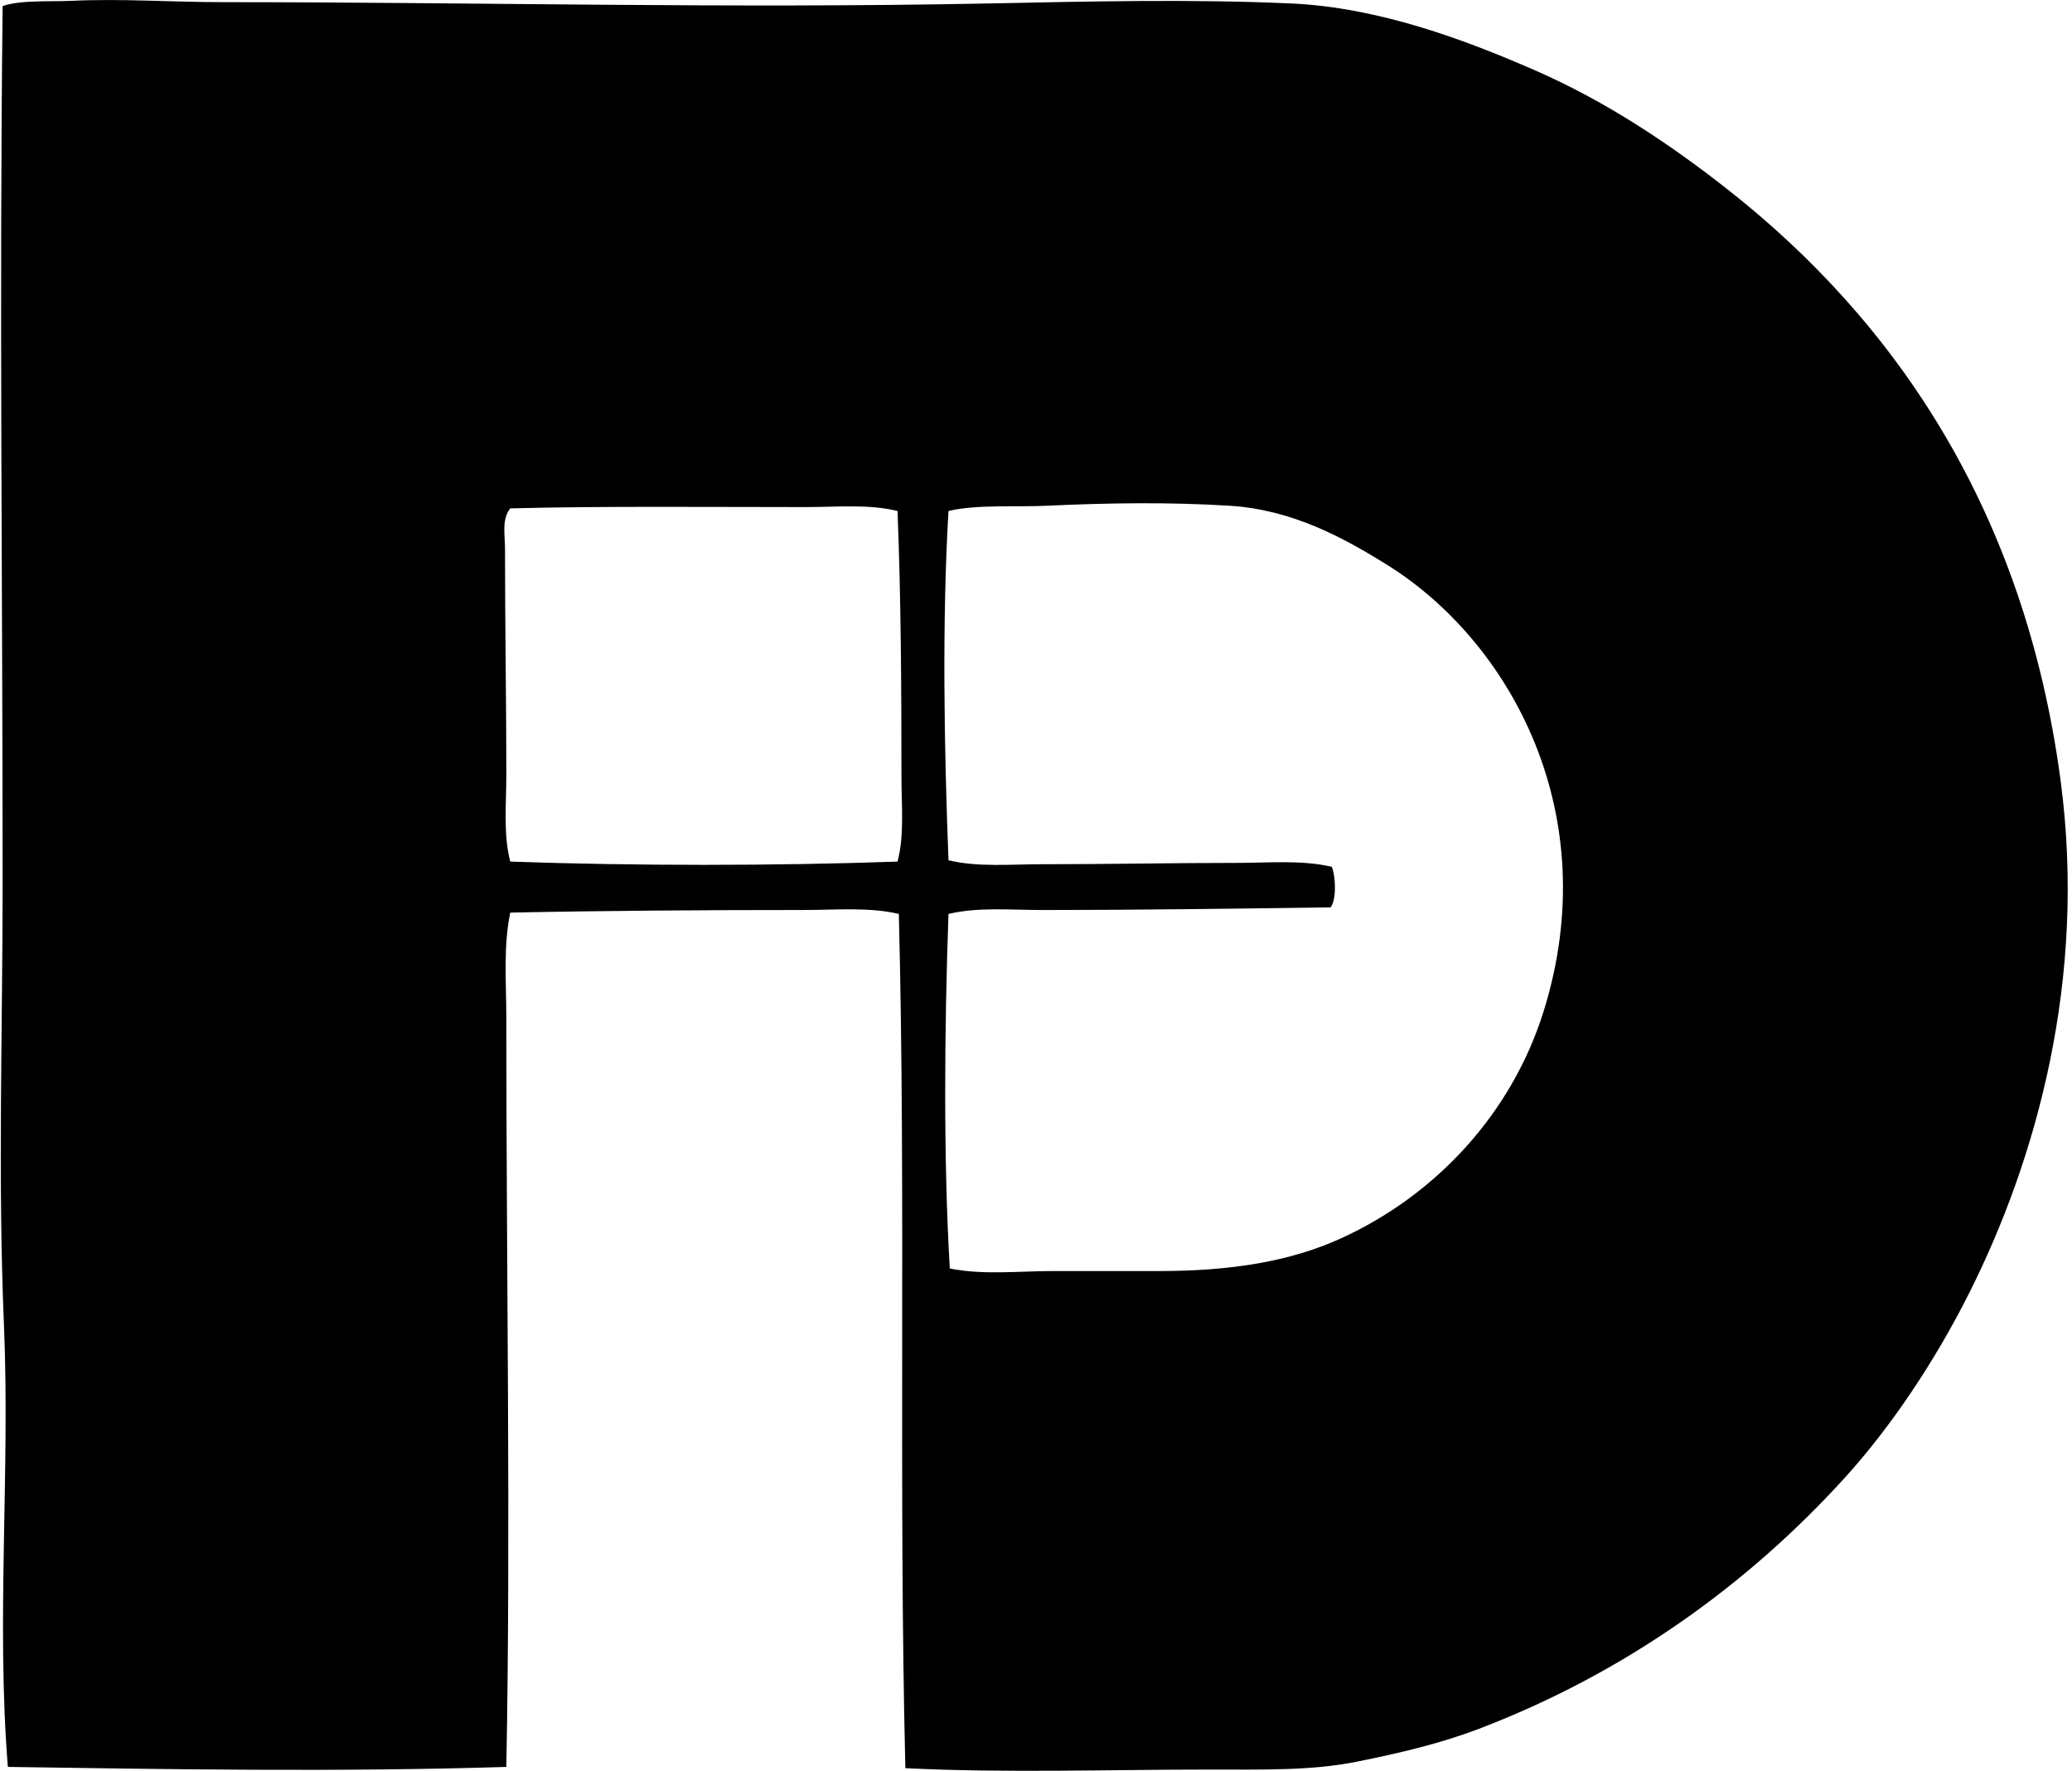
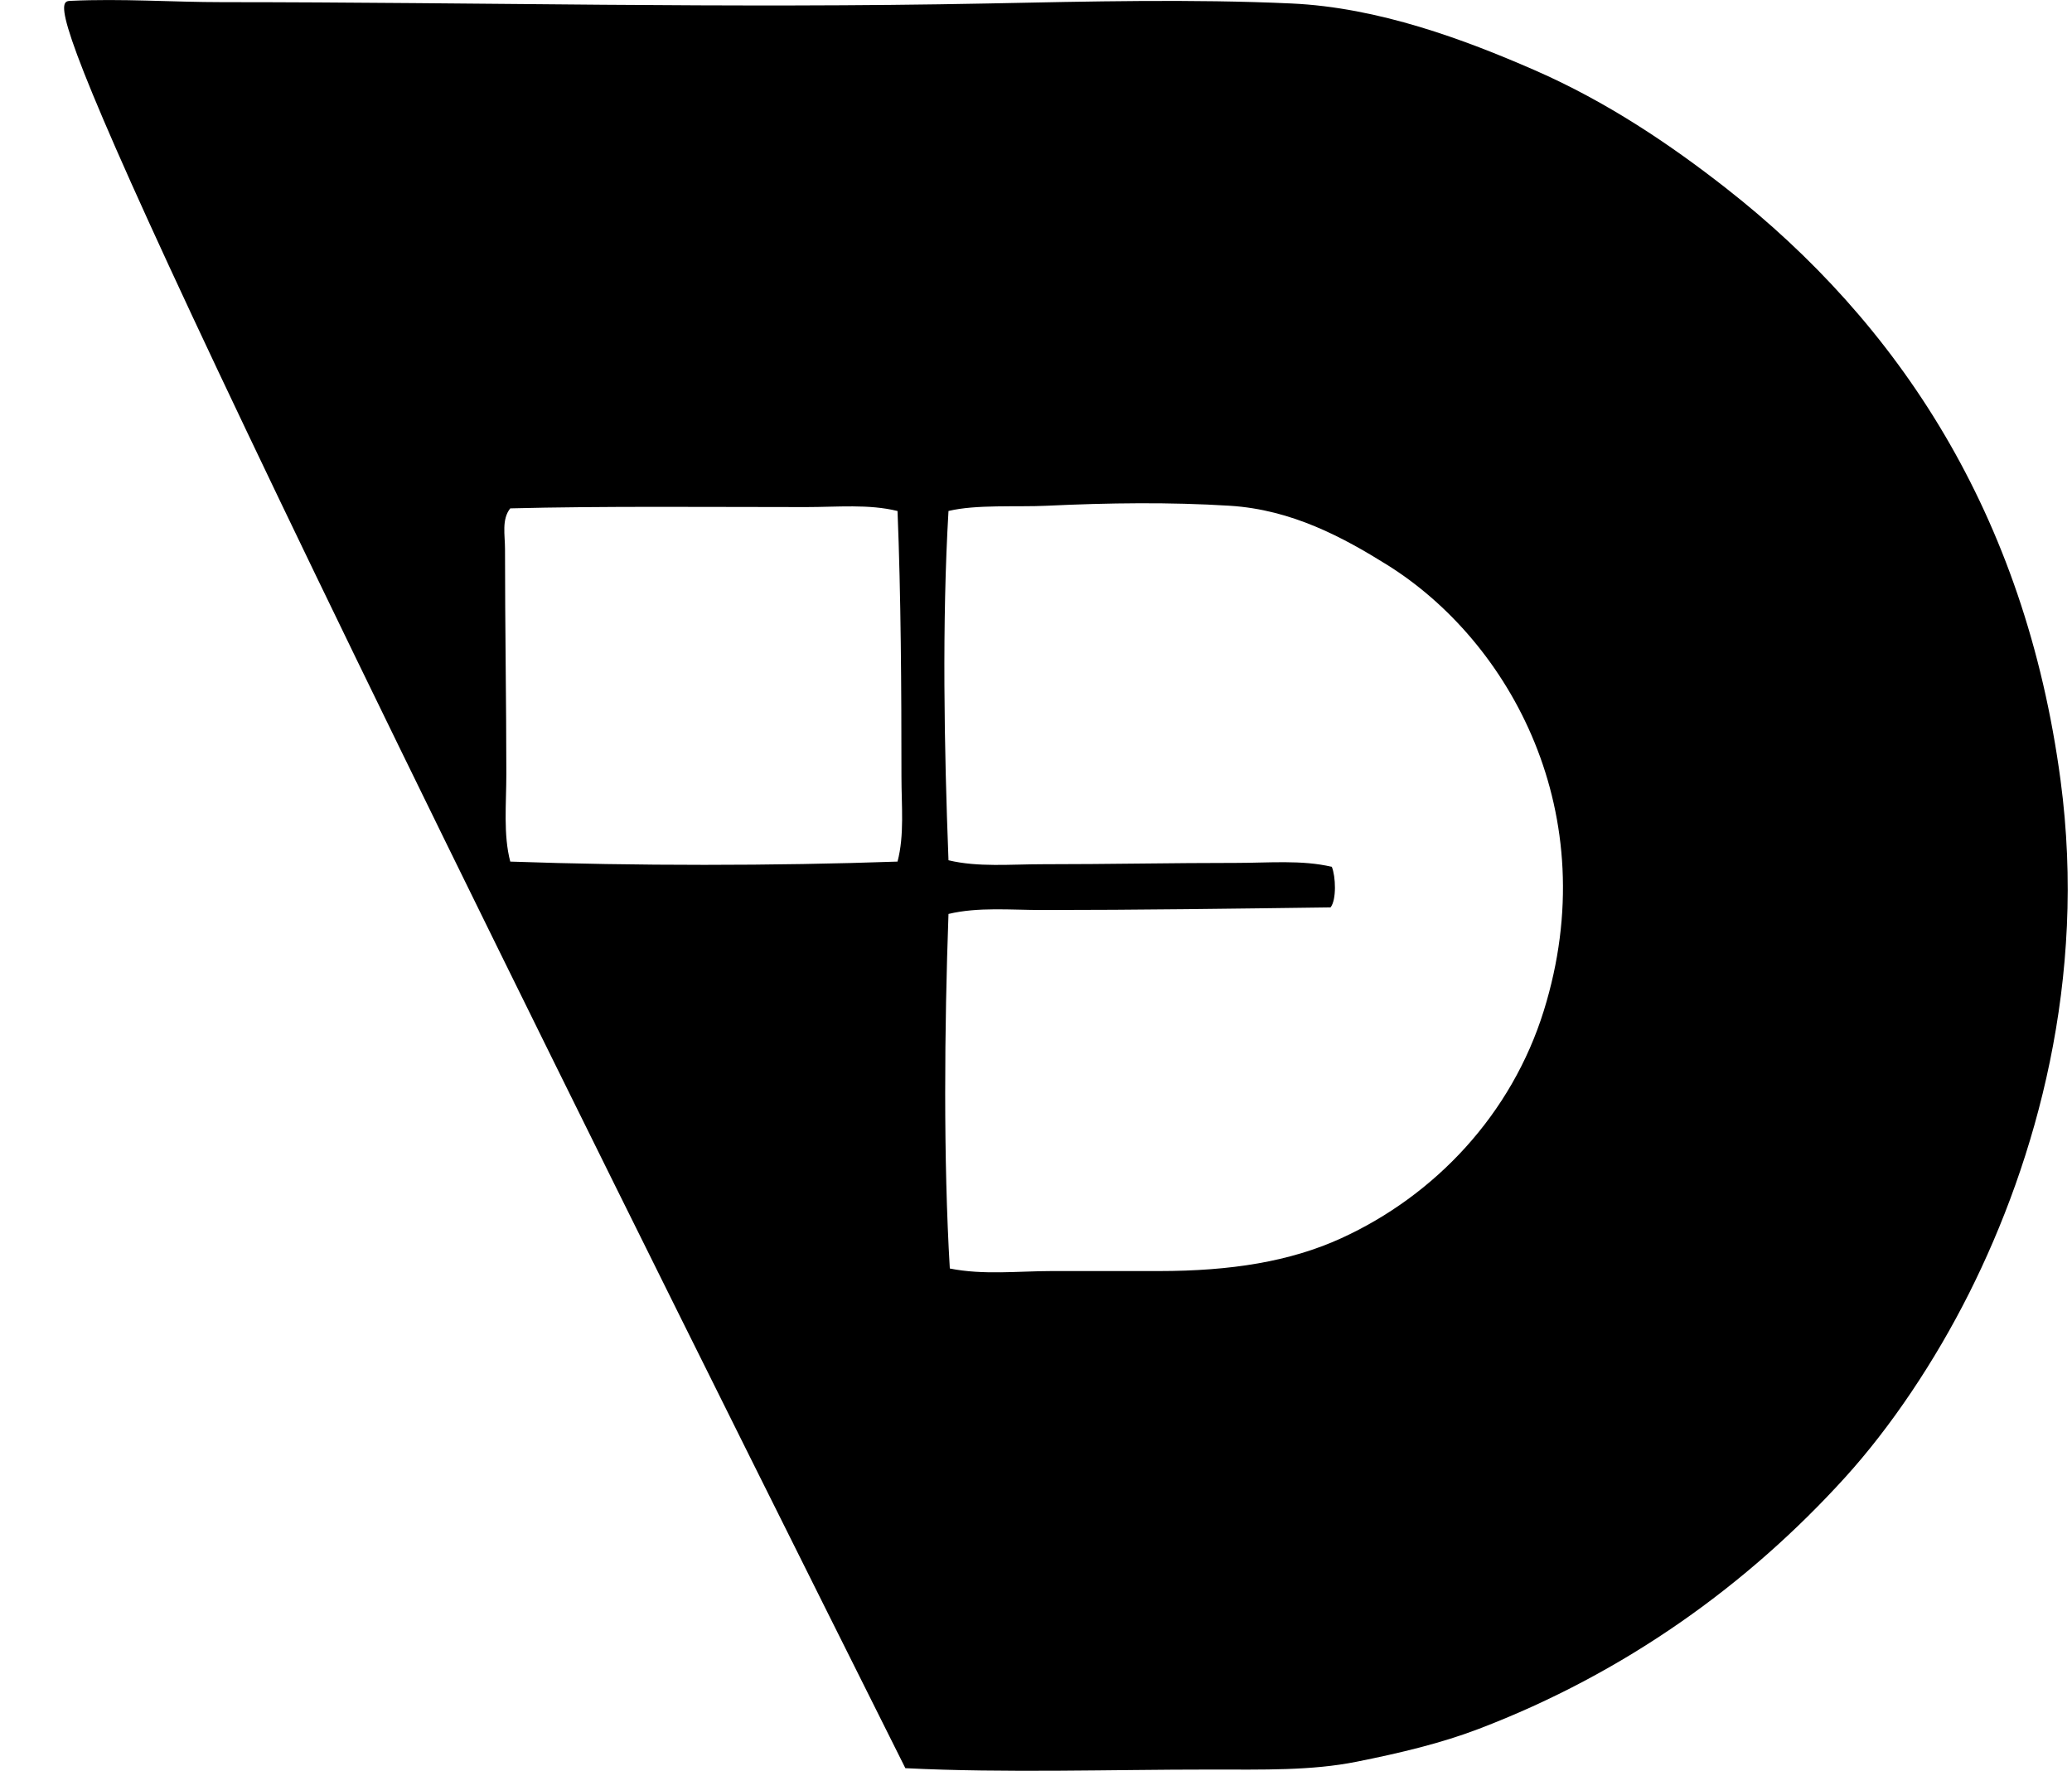
<svg xmlns="http://www.w3.org/2000/svg" width="234" height="200" fill="none" viewBox="0 0 234 200">
-   <path fill="#000" fill-rule="evenodd" d="M102.246 199.704c-.779-32.015.07-64.724-.736-96.482-3.366-.793-7.1-.444-10.788-.444-11.014 0-22.578.076-33.096.295-.802 3.883-.444 7.925-.444 11.972-.003 28.145.505 58.02 0 84.516-18.81.596-38.848.259-56.295 0-1.323-16.526.261-33.292-.441-49.943-.7-16.533-.152-33.235-.15-49.792 0-33.424-.382-65.6 0-99.14C2.299-.019 5.74.2 7.979.096c5.737-.273 11.47.147 17.14.147 28.784.003 57.087.732 86.435.149 11.528-.232 23.064-.511 34.281 0 9.871.447 19.58 4.083 27.482 7.534 8.174 3.57 15.317 8.405 21.574 13.298 19.449 15.212 33.81 36.78 37.821 66.932 2.992 22.471-2.773 42.862-10.339 57.919-3.849 7.657-8.806 15.076-14.039 20.835-10.91 12.014-24.769 22.045-41.369 28.37-4.251 1.618-8.833 2.709-13.741 3.691-5.114 1.028-10.536.888-16.547.888-11.223-.006-23.091.408-34.43-.155Zm16.547-56.146c4.154 0 8.213.003 12.118 0 8.109-.004 14.778-1.071 20.537-3.695 10.654-4.859 19.269-14.033 22.899-25.706 6.927-22.261-3.776-41.697-17.73-50.385-4.917-3.062-10.707-6.212-17.731-6.65-6.793-.422-13.637-.331-20.686 0-3.353.161-7.969-.164-11.083.59-.739 12.537-.49 26.81 0 39.45 3.336.803 6.994.447 10.64.447 7.434 0 14.729-.152 21.865-.149 3.652 0 7.414-.358 10.786.444.438 1.052.547 3.737-.146 4.58-10.707.142-21.796.298-32.505.298-3.622 0-7.298-.359-10.64.443-.462 12.832-.581 27.796.149 40.044 3.764.757 7.736.292 11.527.289ZM91.016 57.271c-10.782 0-23.088-.121-33.39.146-.99 1.238-.593 3.001-.593 4.582 0 8.77.15 17.39.15 25.412 0 3.424-.356 6.853.443 9.9 13.976.493 29.912.49 43.735 0 .791-2.995.444-6.3.444-9.602 0-9.858-.058-20.498-.444-29.994-3.245-.803-6.778-.444-10.345-.444Z" clip-rule="evenodd" />
+   <path fill="#000" fill-rule="evenodd" d="M102.246 199.704C2.299-.019 5.74.2 7.979.096c5.737-.273 11.47.147 17.14.147 28.784.003 57.087.732 86.435.149 11.528-.232 23.064-.511 34.281 0 9.871.447 19.58 4.083 27.482 7.534 8.174 3.57 15.317 8.405 21.574 13.298 19.449 15.212 33.81 36.78 37.821 66.932 2.992 22.471-2.773 42.862-10.339 57.919-3.849 7.657-8.806 15.076-14.039 20.835-10.91 12.014-24.769 22.045-41.369 28.37-4.251 1.618-8.833 2.709-13.741 3.691-5.114 1.028-10.536.888-16.547.888-11.223-.006-23.091.408-34.43-.155Zm16.547-56.146c4.154 0 8.213.003 12.118 0 8.109-.004 14.778-1.071 20.537-3.695 10.654-4.859 19.269-14.033 22.899-25.706 6.927-22.261-3.776-41.697-17.73-50.385-4.917-3.062-10.707-6.212-17.731-6.65-6.793-.422-13.637-.331-20.686 0-3.353.161-7.969-.164-11.083.59-.739 12.537-.49 26.81 0 39.45 3.336.803 6.994.447 10.64.447 7.434 0 14.729-.152 21.865-.149 3.652 0 7.414-.358 10.786.444.438 1.052.547 3.737-.146 4.58-10.707.142-21.796.298-32.505.298-3.622 0-7.298-.359-10.64.443-.462 12.832-.581 27.796.149 40.044 3.764.757 7.736.292 11.527.289ZM91.016 57.271c-10.782 0-23.088-.121-33.39.146-.99 1.238-.593 3.001-.593 4.582 0 8.77.15 17.39.15 25.412 0 3.424-.356 6.853.443 9.9 13.976.493 29.912.49 43.735 0 .791-2.995.444-6.3.444-9.602 0-9.858-.058-20.498-.444-29.994-3.245-.803-6.778-.444-10.345-.444Z" clip-rule="evenodd" />
</svg>